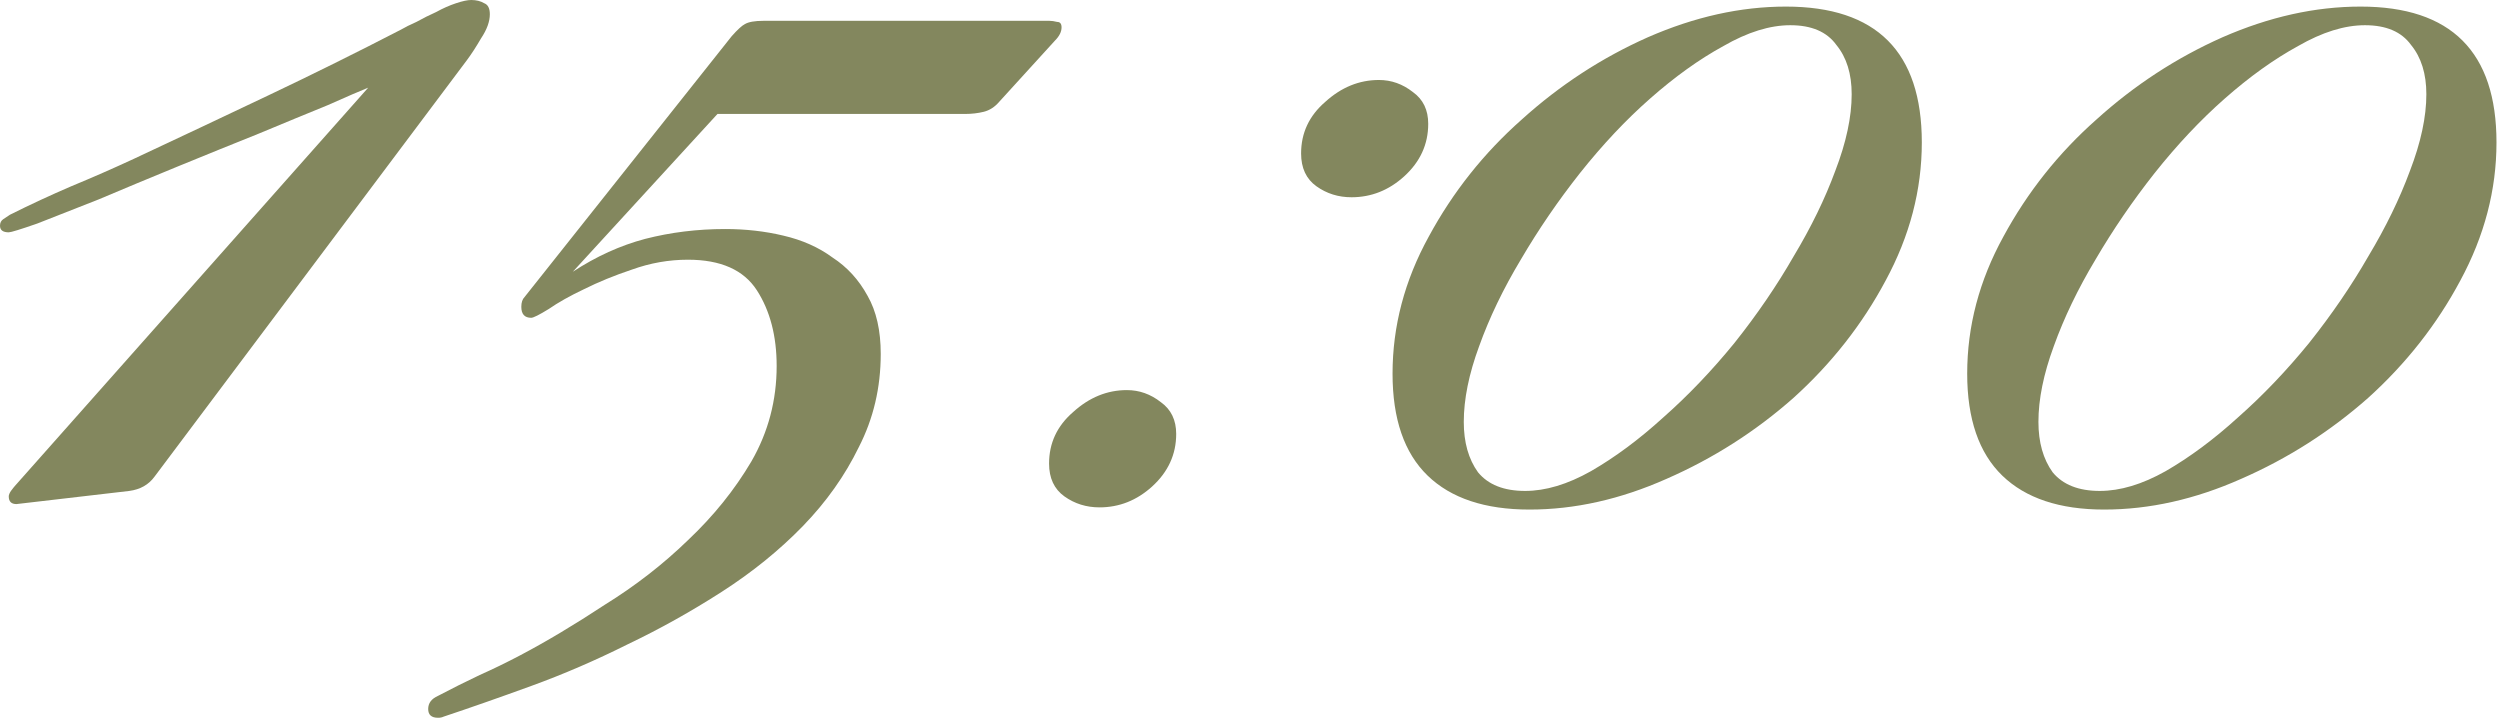
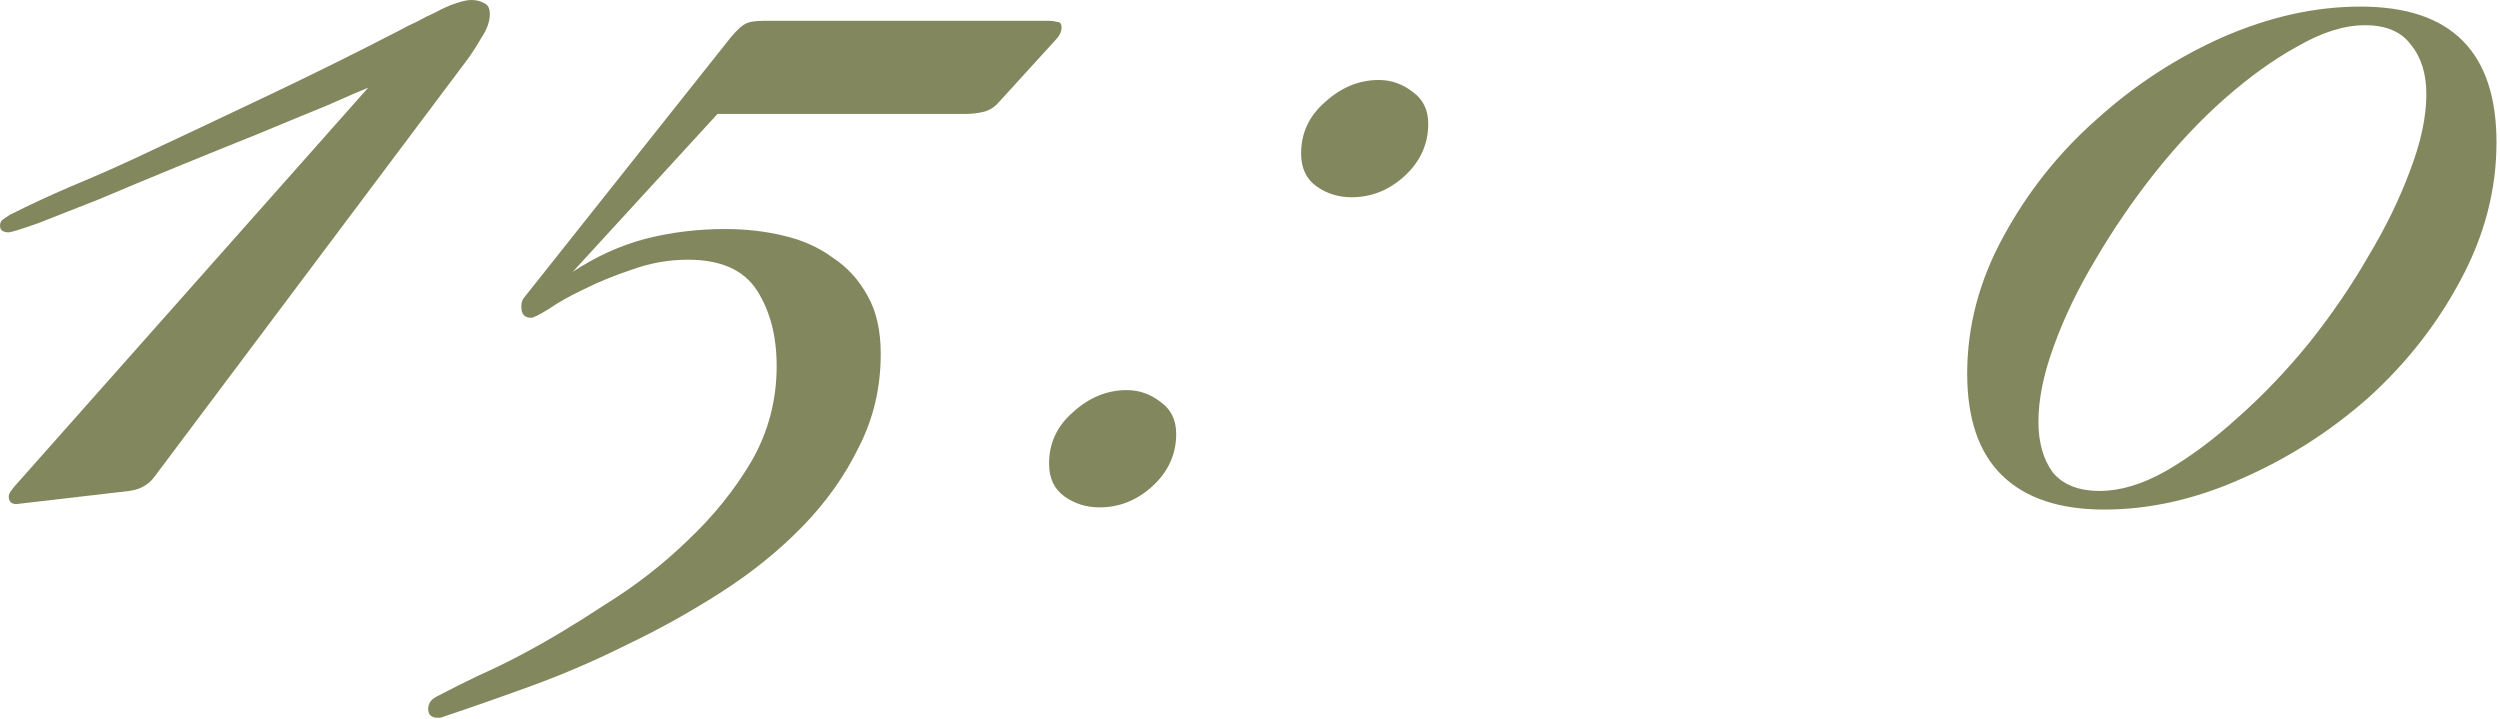
<svg xmlns="http://www.w3.org/2000/svg" viewBox="0 0 102.519 29.475" fill="none">
  <path d="M20.087 0.584C20.087 0.884 19.967 1.213 19.727 1.573C19.518 1.932 19.323 2.232 19.143 2.472L6.336 19.547C6.096 19.877 5.752 20.072 5.303 20.132L0.674 20.671C0.464 20.671 0.359 20.566 0.359 20.356C0.359 20.296 0.389 20.222 0.449 20.132C0.539 20.012 0.599 19.937 0.629 19.907L15.099 3.595C14.799 3.715 14.245 3.954 13.436 4.314C12.627 4.643 11.684 5.033 10.605 5.482C9.557 5.902 8.448 6.351 7.28 6.83C6.111 7.31 5.033 7.759 4.044 8.178C3.056 8.568 2.217 8.897 1.528 9.167C0.839 9.407 0.449 9.527 0.359 9.527C0.12 9.527 0 9.437 0 9.257C0 9.137 0.045 9.047 0.135 8.987C0.225 8.927 0.315 8.868 0.404 8.808C1.243 8.388 2.082 7.999 2.921 7.639C3.79 7.28 4.643 6.905 5.482 6.516C7.34 5.647 9.182 4.778 11.009 3.909C12.837 3.041 14.649 2.142 16.447 1.213C16.597 1.123 16.806 1.019 17.076 0.899C17.346 0.749 17.615 0.614 17.885 0.494C18.154 0.345 18.424 0.225 18.694 0.135C18.963 0.045 19.173 0 19.323 0C19.532 0 19.712 0.045 19.862 0.135C20.012 0.195 20.087 0.345 20.087 0.584Z" fill="#83875E" />
  <path d="M43.532 1.123C43.532 1.303 43.442 1.483 43.263 1.663L40.971 4.179C40.791 4.389 40.581 4.524 40.342 4.584C40.102 4.643 39.847 4.673 39.578 4.673H29.422L23.49 11.144C24.449 10.515 25.438 10.066 26.456 9.796C27.505 9.527 28.598 9.392 29.737 9.392C30.575 9.392 31.369 9.482 32.118 9.661C32.897 9.841 33.571 10.141 34.14 10.56C34.74 10.95 35.219 11.474 35.578 12.133C35.938 12.762 36.117 13.556 36.117 14.515C36.117 15.893 35.818 17.166 35.219 18.334C34.65 19.503 33.886 20.581 32.927 21.57C31.968 22.558 30.86 23.457 29.602 24.266C28.344 25.075 27.055 25.794 25.737 26.423C24.419 27.082 23.101 27.651 21.783 28.13C20.465 28.61 19.266 29.029 18.188 29.389C18.128 29.419 18.053 29.434 17.963 29.434C17.693 29.434 17.559 29.314 17.559 29.074C17.559 28.834 17.693 28.655 17.963 28.535C18.532 28.235 19.102 27.951 19.671 27.681C20.21 27.441 20.764 27.172 21.333 26.872C22.412 26.303 23.565 25.614 24.793 24.805C26.052 24.026 27.19 23.142 28.209 22.154C29.257 21.165 30.126 20.087 30.815 18.918C31.504 17.72 31.849 16.417 31.849 15.009C31.849 13.781 31.579 12.747 31.04 11.908C30.5 11.069 29.557 10.65 28.209 10.65C27.43 10.65 26.666 10.785 25.917 11.054C25.198 11.294 24.539 11.564 23.94 11.863C23.37 12.133 22.891 12.403 22.502 12.672C22.112 12.912 21.873 13.032 21.783 13.032C21.513 13.032 21.378 12.882 21.378 12.582C21.378 12.403 21.423 12.268 21.513 12.178L30.006 1.483C30.246 1.213 30.426 1.049 30.545 0.989C30.695 0.899 30.95 0.854 31.309 0.854H43.038C43.128 0.854 43.232 0.869 43.352 0.899C43.472 0.899 43.532 0.974 43.532 1.123Z" fill="#83875E" />
  <path d="M58.568 5.078C58.568 5.917 58.239 6.636 57.579 7.235C56.95 7.804 56.231 8.089 55.422 8.089C54.883 8.089 54.404 7.939 53.984 7.639C53.565 7.34 53.355 6.89 53.355 6.291C53.355 5.452 53.685 4.748 54.344 4.179C55.003 3.58 55.737 3.28 56.546 3.28C57.055 3.28 57.519 3.445 57.939 3.775C58.358 4.074 58.568 4.509 58.568 5.078ZM48.233 17.795C48.233 18.634 47.903 19.353 47.244 19.952C46.615 20.521 45.896 20.806 45.087 20.806C44.548 20.806 44.069 20.656 43.649 20.356C43.23 20.057 43.02 19.607 43.02 19.008C43.02 18.169 43.349 17.465 44.008 16.896C44.668 16.297 45.402 15.997 46.21 15.997C46.72 15.997 47.184 16.162 47.604 16.492C48.023 16.791 48.233 17.226 48.233 17.795Z" fill="#83875E" />
-   <path d="M78.809 5.842C78.809 7.789 78.315 9.676 77.326 11.504C76.368 13.301 75.109 14.904 73.551 16.312C71.994 17.69 70.256 18.799 68.339 19.637C66.451 20.476 64.579 20.896 62.722 20.896C60.894 20.896 59.501 20.431 58.543 19.503C57.584 18.574 57.105 17.181 57.105 15.323C57.105 13.376 57.599 11.504 58.588 9.706C59.576 7.879 60.849 6.276 62.407 4.898C63.965 3.49 65.688 2.367 67.575 1.528C69.492 0.689 71.38 0.27 73.237 0.27C76.952 0.27 78.809 2.127 78.809 5.842ZM75.933 3.865C75.933 3.026 75.724 2.352 75.304 1.842C74.915 1.303 74.286 1.034 73.417 1.034C72.578 1.034 71.664 1.318 70.676 1.887C69.687 2.427 68.683 3.146 67.665 4.044C66.676 4.913 65.718 5.932 64.789 7.1C63.89 8.238 63.081 9.422 62.362 10.65C61.643 11.848 61.074 13.032 60.655 14.2C60.235 15.338 60.026 16.372 60.026 17.301C60.026 18.139 60.22 18.828 60.61 19.368C61.029 19.877 61.673 20.132 62.542 20.132C63.381 20.132 64.28 19.862 65.238 19.323C66.227 18.754 67.216 18.02 68.204 17.121C69.223 16.222 70.196 15.204 71.125 14.065C72.054 12.897 72.863 11.714 73.551 10.515C74.271 9.317 74.84 8.149 75.259 7.01C75.709 5.842 75.933 4.793 75.933 3.865Z" fill="#83875E" />
  <path d="M102.375 5.842C102.375 7.789 101.88 9.676 100.892 11.504C99.933 13.301 98.675 14.904 97.117 16.312C95.559 17.69 93.822 18.799 91.904 19.637C90.017 20.476 88.145 20.896 86.287 20.896C84.46 20.896 83.067 20.431 82.108 19.503C81.15 18.574 80.67 17.181 80.67 15.323C80.67 13.376 81.165 11.504 82.153 9.706C83.142 7.879 84.415 6.276 85.973 4.898C87.53 3.49 89.253 2.367 91.14 1.528C93.058 0.689 94.945 0.27 96.802 0.27C100.517 0.27 102.375 2.127 102.375 5.842ZM99.499 3.865C99.499 3.026 99.289 2.352 98.87 1.842C98.48 1.303 97.851 1.034 96.982 1.034C96.143 1.034 95.23 1.318 94.241 1.887C93.252 2.427 92.249 3.146 91.23 4.044C90.242 4.913 89.283 5.932 88.354 7.1C87.456 8.238 86.647 9.422 85.928 10.65C85.209 11.848 84.64 13.032 84.22 14.2C83.801 15.338 83.591 16.372 83.591 17.301C83.591 18.139 83.786 18.828 84.175 19.368C84.595 19.877 85.239 20.132 86.108 20.132C86.946 20.132 87.845 19.862 88.804 19.323C89.792 18.754 90.781 18.02 91.77 17.121C92.788 16.222 93.762 15.204 94.69 14.065C95.619 12.897 96.428 11.714 97.117 10.515C97.836 9.317 98.405 8.149 98.825 7.01C99.274 5.842 99.499 4.793 99.499 3.865Z" fill="#83875E" />
</svg>